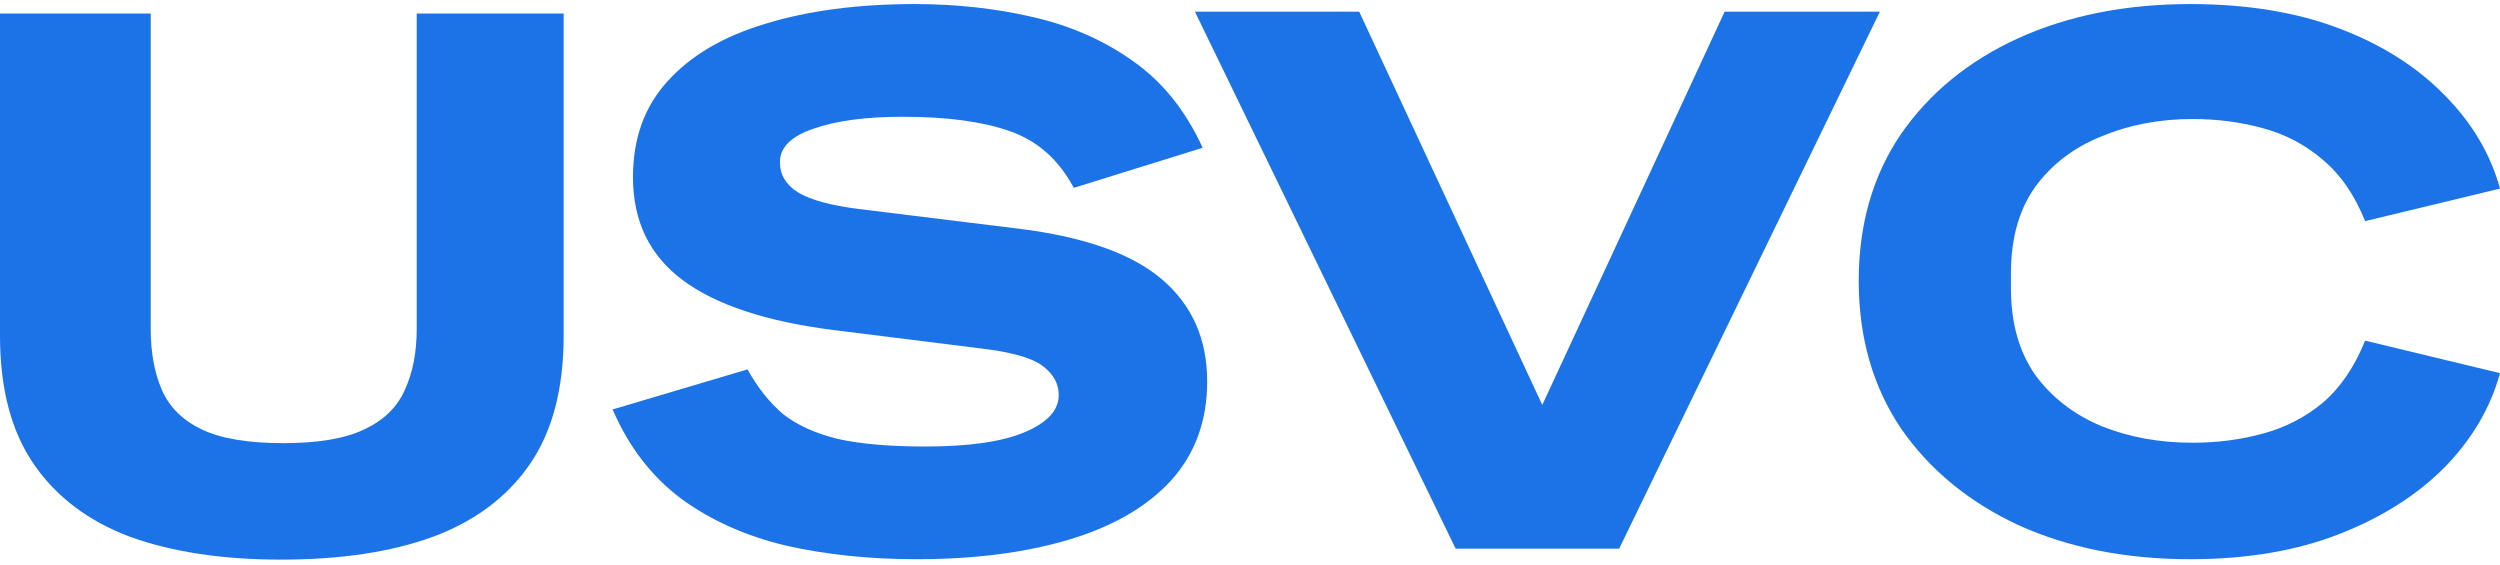
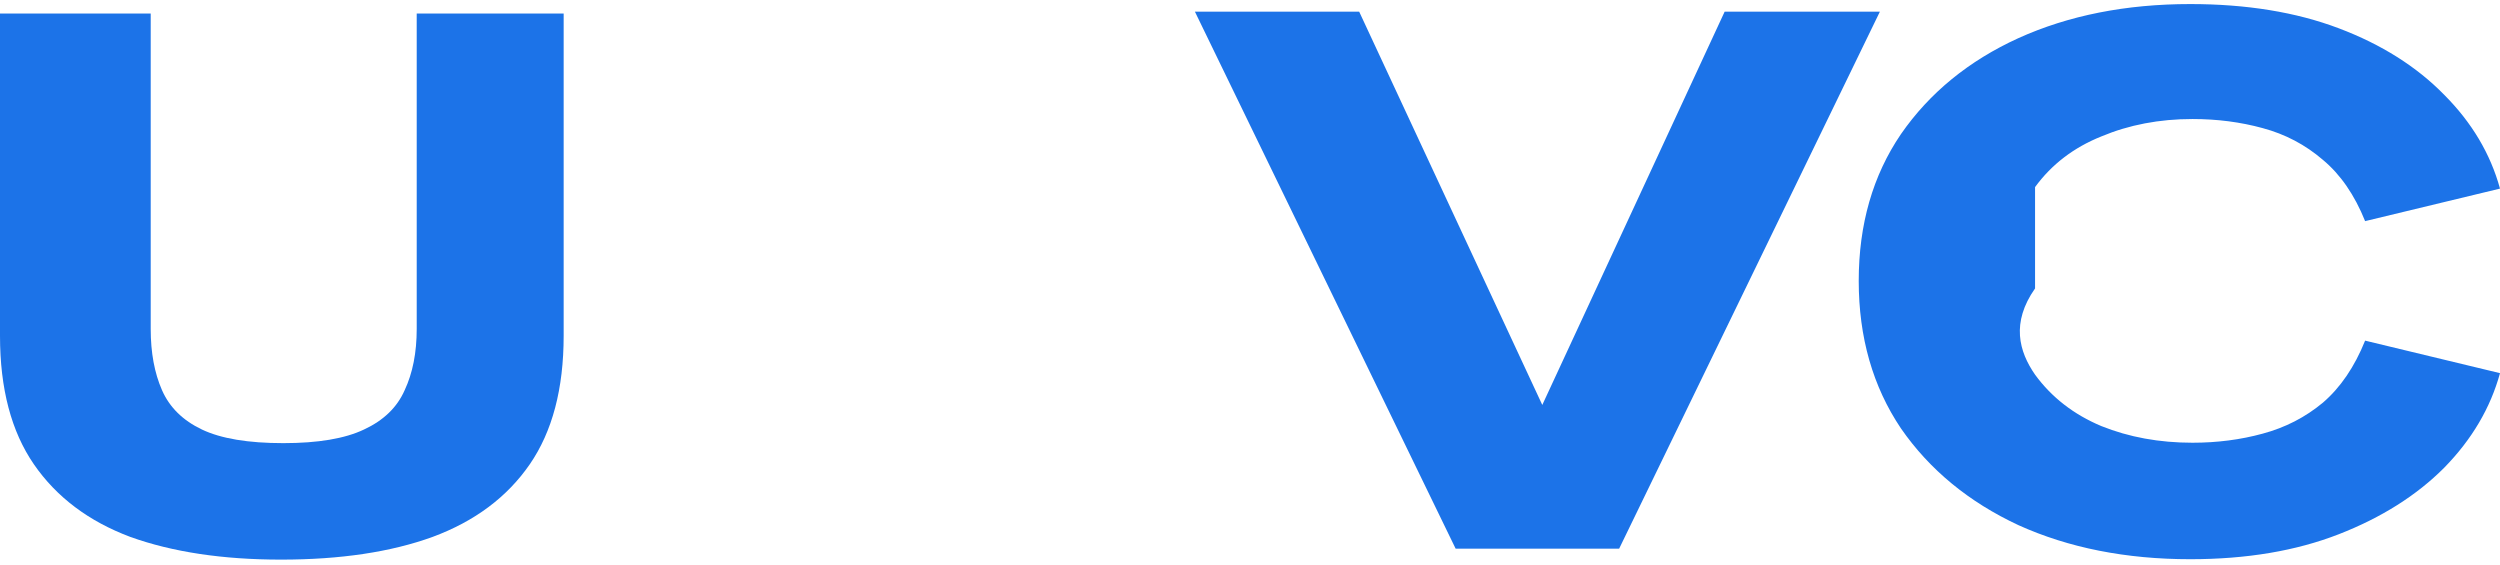
<svg xmlns="http://www.w3.org/2000/svg" width="261" height="59" viewBox="0 0 261 59" fill="none">
-   <path d="M95.663 58.382C90.785 58.382 86.248 57.908 82.052 56.96C77.857 55.96 74.212 54.328 71.117 52.065C68.023 49.748 65.636 46.643 63.958 42.747L78.04 38.562C79.089 40.457 80.322 42.01 81.738 43.221C83.206 44.379 85.121 45.248 87.481 45.827C89.841 46.353 92.883 46.616 96.607 46.616C101.17 46.616 104.631 46.116 106.991 45.116C109.351 44.116 110.532 42.826 110.532 41.247C110.532 40.036 109.955 39.01 108.801 38.167C107.647 37.325 105.444 36.72 102.192 36.351L87.009 34.456C79.981 33.562 74.736 31.824 71.275 29.245C67.813 26.666 66.082 23.086 66.082 18.506C66.082 14.453 67.288 11.11 69.701 8.478C72.114 5.794 75.523 3.793 79.928 2.477C84.386 1.109 89.579 0.424 95.505 0.424C99.806 0.424 103.897 0.872 107.778 1.767C111.712 2.662 115.199 4.188 118.241 6.346C121.336 8.505 123.775 11.531 125.558 15.427L112.105 19.612C110.532 16.664 108.302 14.69 105.418 13.69C102.586 12.69 98.862 12.19 94.246 12.19C90.365 12.19 87.245 12.611 84.885 13.453C82.577 14.242 81.423 15.4 81.423 16.927C81.423 18.243 82.052 19.296 83.311 20.085C84.622 20.875 86.746 21.454 89.684 21.823L106.362 23.876C113.18 24.718 118.163 26.481 121.31 29.166C124.456 31.851 126.03 35.404 126.03 39.826C126.03 43.932 124.771 47.38 122.254 50.17C119.736 52.907 116.196 54.96 111.633 56.328C107.07 57.697 101.747 58.382 95.663 58.382Z" fill="#1C73E8" />
-   <path d="M228.666 58.382C221.953 58.382 215.974 57.197 210.729 54.828C205.537 52.407 201.446 49.038 198.456 44.721C195.519 40.352 194.051 35.22 194.051 29.324C194.051 23.428 195.519 18.322 198.456 14.006C201.446 9.689 205.537 6.346 210.729 3.978C215.974 1.609 221.953 0.424 228.666 0.424C234.54 0.424 239.706 1.267 244.164 2.951C248.622 4.636 252.294 6.952 255.178 9.9C258.063 12.795 260.004 16.058 261 19.691L246.918 23.086C245.816 20.349 244.348 18.217 242.512 16.69C240.677 15.111 238.579 14.006 236.219 13.374C233.911 12.742 231.472 12.426 228.902 12.426C225.441 12.426 222.267 13.032 219.383 14.242C216.498 15.4 214.19 17.164 212.46 19.533C210.781 21.902 209.942 24.902 209.942 28.534V30.113C209.942 33.693 210.781 36.694 212.46 39.115C214.19 41.484 216.498 43.274 219.383 44.484C222.267 45.642 225.441 46.221 228.902 46.221C231.472 46.221 233.911 45.906 236.219 45.274C238.579 44.642 240.677 43.563 242.512 42.037C244.348 40.457 245.816 38.299 246.918 35.562L261 38.957C260.004 42.589 258.063 45.879 255.178 48.827C252.294 51.722 248.622 54.039 244.164 55.776C239.706 57.513 234.54 58.382 228.666 58.382Z" fill="#1C73E8" />
+   <path d="M228.666 58.382C221.953 58.382 215.974 57.197 210.729 54.828C205.537 52.407 201.446 49.038 198.456 44.721C195.519 40.352 194.051 35.22 194.051 29.324C194.051 23.428 195.519 18.322 198.456 14.006C201.446 9.689 205.537 6.346 210.729 3.978C215.974 1.609 221.953 0.424 228.666 0.424C234.54 0.424 239.706 1.267 244.164 2.951C248.622 4.636 252.294 6.952 255.178 9.9C258.063 12.795 260.004 16.058 261 19.691L246.918 23.086C245.816 20.349 244.348 18.217 242.512 16.69C240.677 15.111 238.579 14.006 236.219 13.374C233.911 12.742 231.472 12.426 228.902 12.426C225.441 12.426 222.267 13.032 219.383 14.242C216.498 15.4 214.19 17.164 212.46 19.533V30.113C209.942 33.693 210.781 36.694 212.46 39.115C214.19 41.484 216.498 43.274 219.383 44.484C222.267 45.642 225.441 46.221 228.902 46.221C231.472 46.221 233.911 45.906 236.219 45.274C238.579 44.642 240.677 43.563 242.512 42.037C244.348 40.457 245.816 38.299 246.918 35.562L261 38.957C260.004 42.589 258.063 45.879 255.178 48.827C252.294 51.722 248.622 54.039 244.164 55.776C239.706 57.513 234.54 58.382 228.666 58.382Z" fill="#1C73E8" />
  <path d="M151.968 57.279L124.748 1.217H141.898L161.015 42.276L180.054 1.217H196.26L169.04 57.279H151.968Z" fill="#1C73E8" />
  <path d="M29.344 58.424C23.261 58.424 18.016 57.635 13.61 56.056C9.257 54.424 5.9 51.897 3.54 48.475C1.18 45.054 0 40.579 0 35.052V1.415H15.734V34.341C15.734 36.816 16.128 38.947 16.914 40.737C17.701 42.527 19.091 43.896 21.084 44.843C23.077 45.791 25.909 46.264 29.581 46.264C33.199 46.264 36.005 45.791 37.998 44.843C40.044 43.896 41.46 42.527 42.247 40.737C43.086 38.947 43.505 36.816 43.505 34.341V1.415H58.846V35.052C58.846 40.579 57.666 45.054 55.306 48.475C52.946 51.897 49.563 54.424 45.157 56.056C40.804 57.635 35.533 58.424 29.344 58.424Z" fill="#1C73E8" />
</svg>